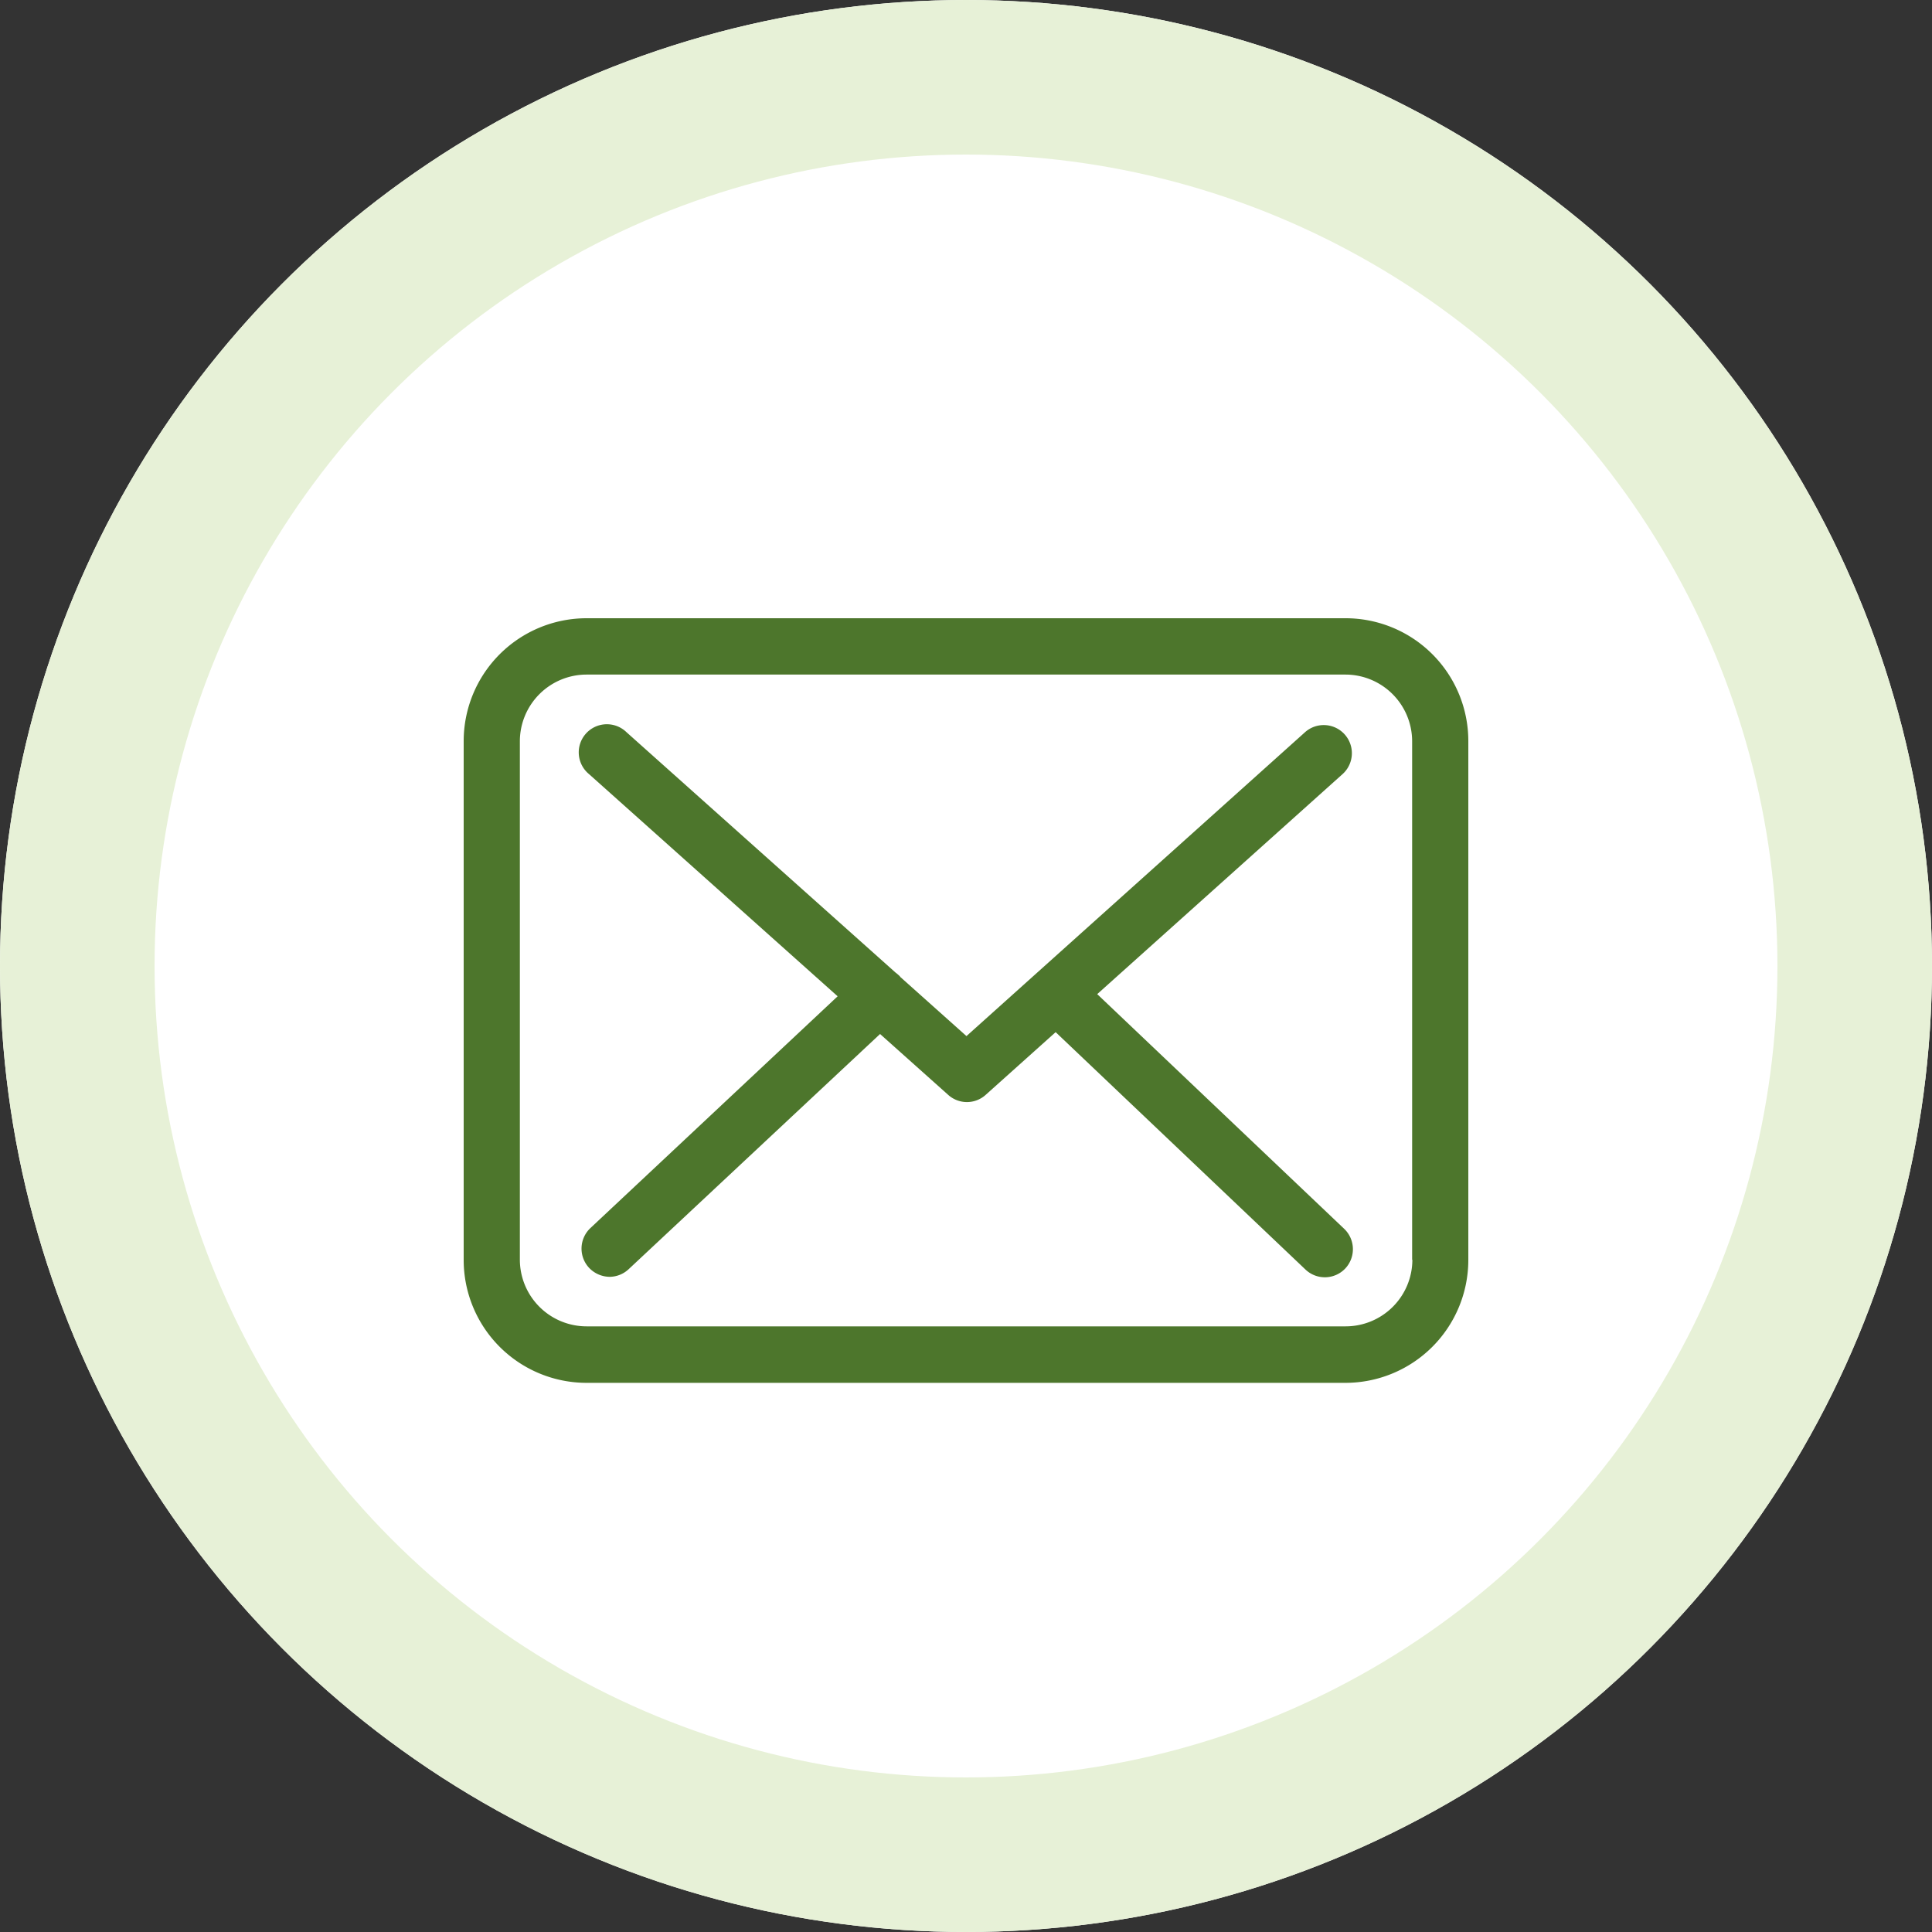
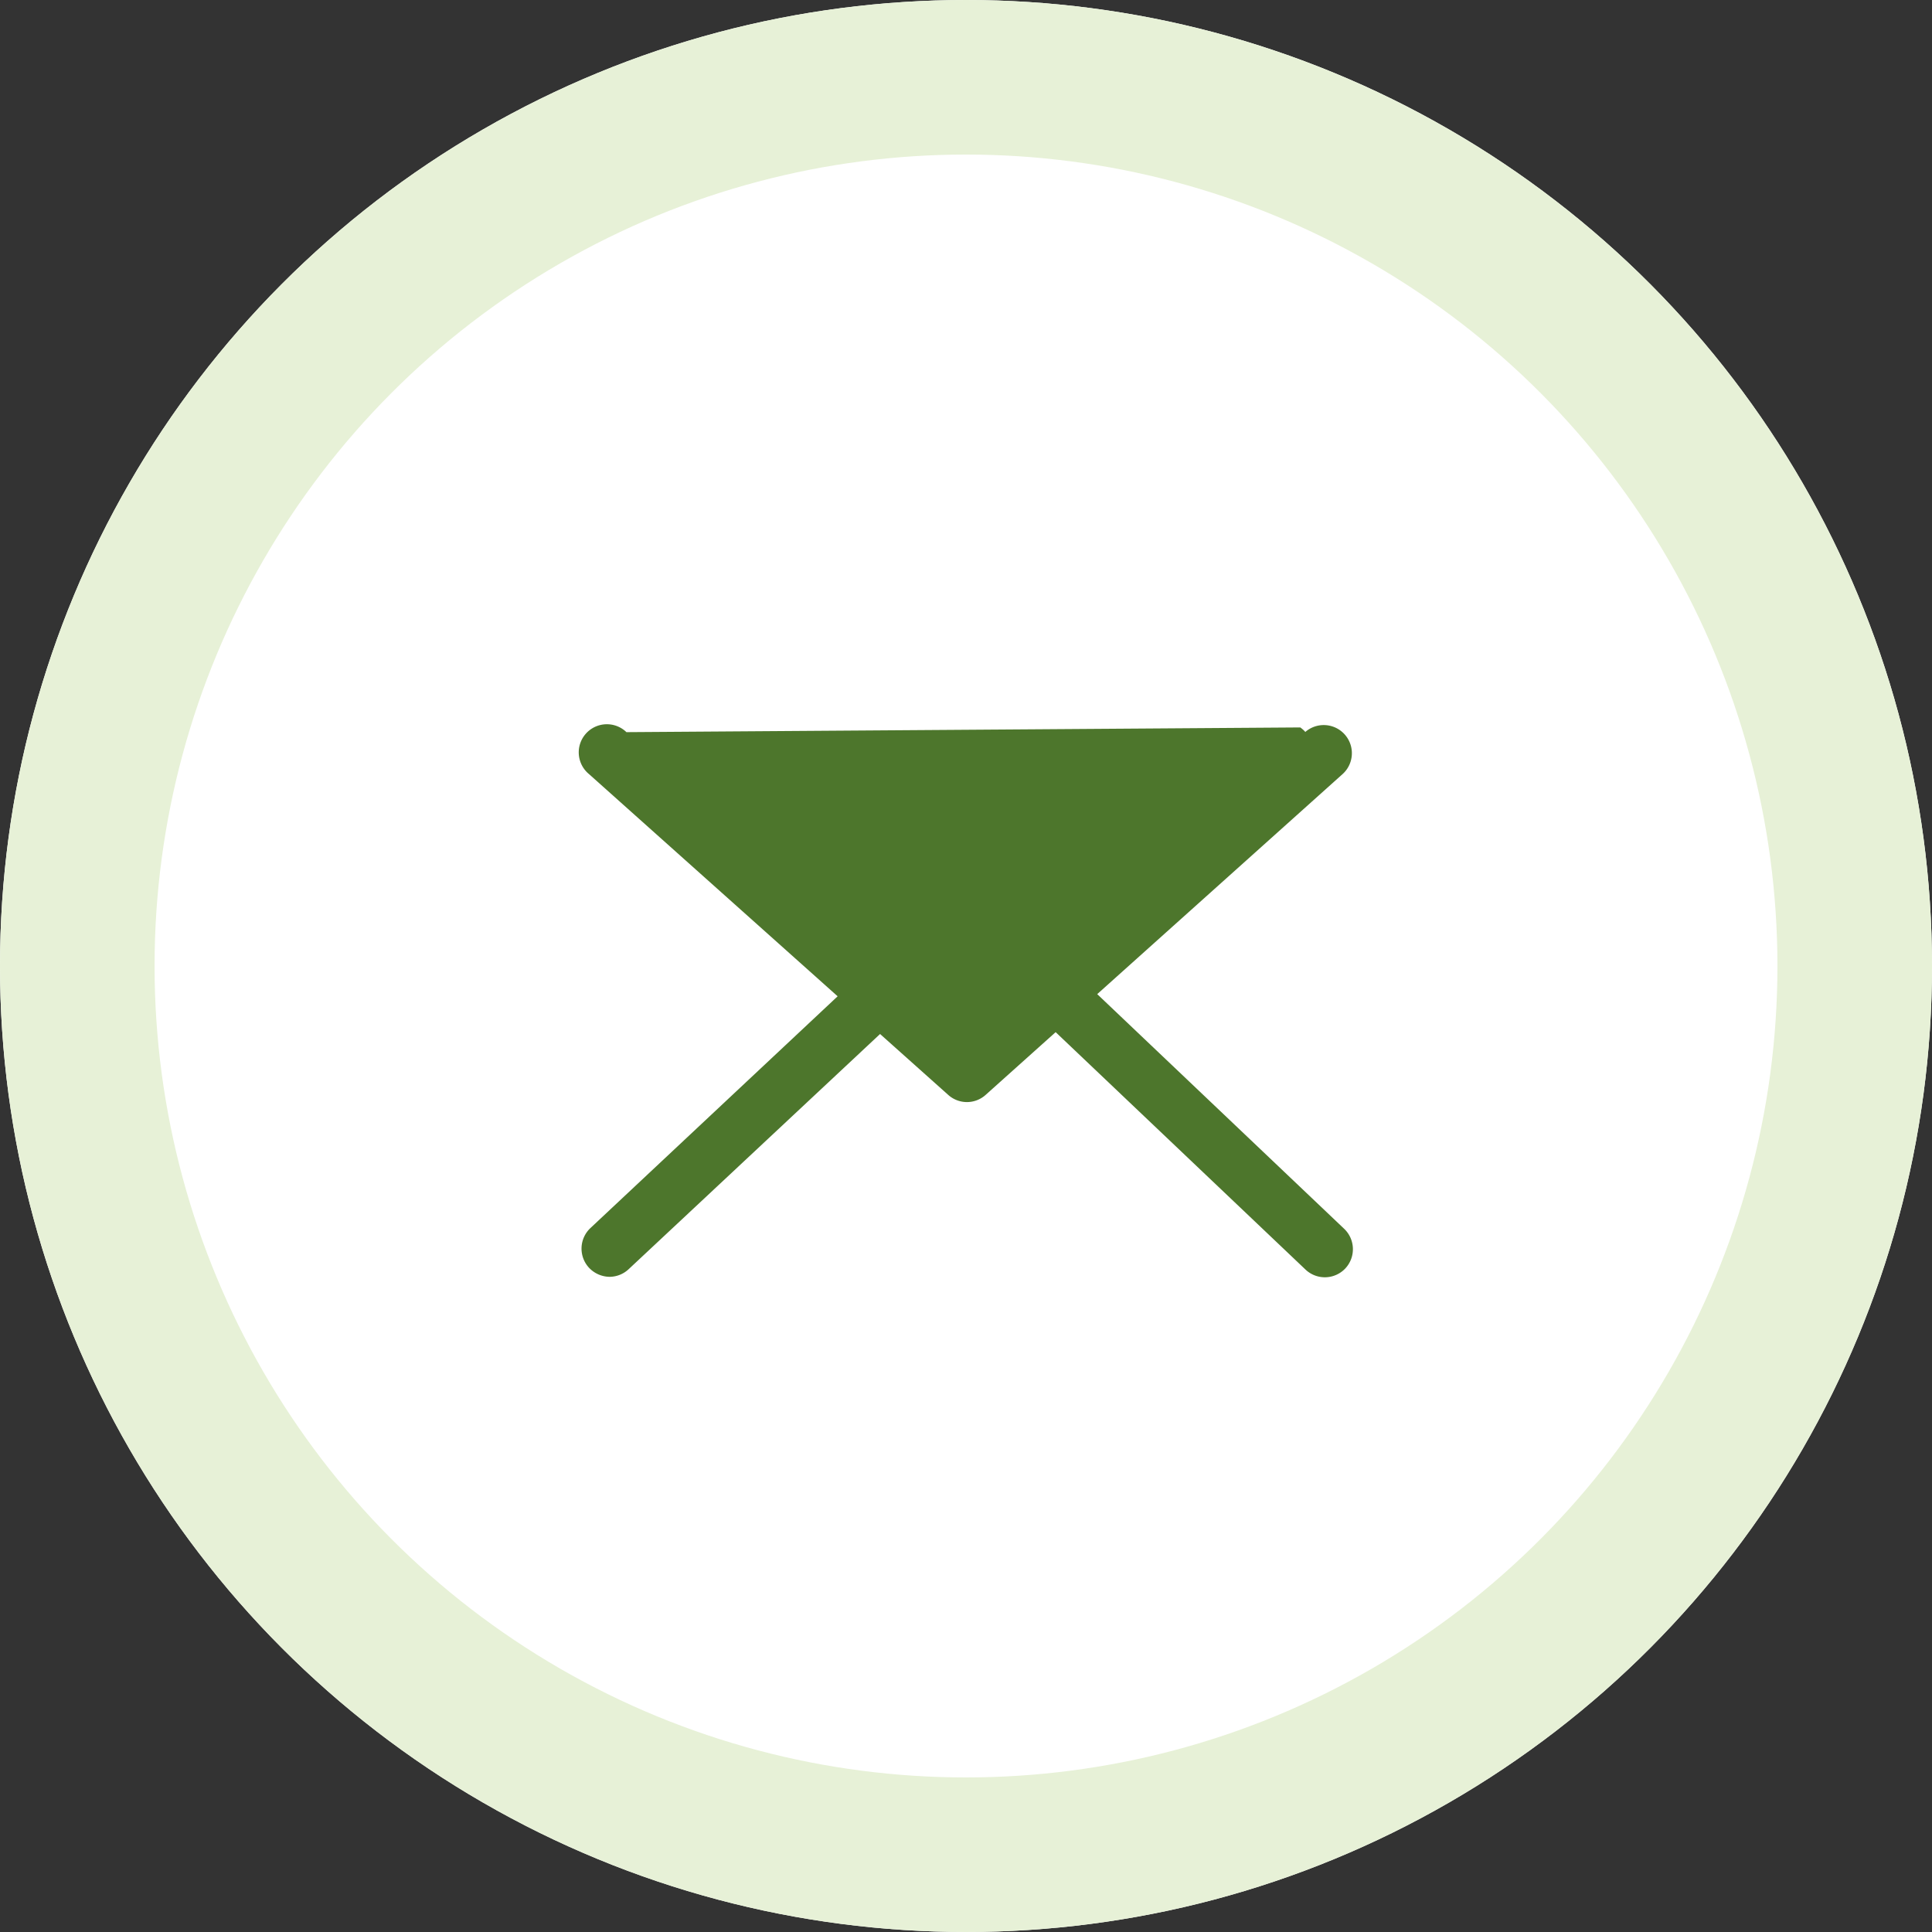
<svg xmlns="http://www.w3.org/2000/svg" width="25" height="25" viewBox="0 0 25 25">
  <rect x="0" y="0" width="25" height="25" fill="#333333" stroke="none" />
  <g id="icon-mail" transform="translate(-568 -13)">
    <g id="Ellipse_291" data-name="Ellipse 291" transform="translate(568 13)" fill="#fff" stroke="#e7f1d7" stroke-width="2">
      <circle cx="12.5" cy="12.5" r="12.5" stroke="none" />
      <circle cx="12.5" cy="12.5" r="11.5" fill="none" />
    </g>
    <g id="envelope2" transform="translate(574 -36.75)">
      <g id="Group_5259" data-name="Group 5259" transform="translate(0 57.75)">
-         <path id="Path_13834" data-name="Path 13834" d="M11.413,57.75H1.59A1.591,1.591,0,0,0,0,59.34v6.714a1.591,1.591,0,0,0,1.59,1.59H11.41A1.591,1.591,0,0,0,13,66.054V59.342A1.589,1.589,0,0,0,11.413,57.75Zm.863,8.3a.864.864,0,0,1-.863.863H1.59a.864.864,0,0,1-.863-.863V59.342a.864.864,0,0,1,.863-.863H11.41a.864.864,0,0,1,.863.863v6.711Z" transform="translate(0 -57.75)" fill="#4d762c" />
-         <path id="Path_13835" data-name="Path 13835" d="M62.451,112.39l3.179-2.851a.364.364,0,0,0-.487-.541l-4.384,3.935-.855-.764s-.005-.005-.005-.008a.538.538,0,0,0-.059-.051L56.359,109a.364.364,0,1,0-.484.543l3.217,2.875-3.2,3a.365.365,0,0,0-.016.514.372.372,0,0,0,.266.116.364.364,0,0,0,.247-.1l3.252-3.042.882.788a.362.362,0,0,0,.484,0l.906-.812,3.233,3.072a.364.364,0,0,0,.514-.013.365.365,0,0,0-.013-.514Z" transform="translate(-54.253 -107.526)" fill="#4d762c" />
+         <path id="Path_13835" data-name="Path 13835" d="M62.451,112.39l3.179-2.851a.364.364,0,0,0-.487-.541s-.005-.005-.005-.008a.538.538,0,0,0-.059-.051L56.359,109a.364.364,0,1,0-.484.543l3.217,2.875-3.2,3a.365.365,0,0,0-.016.514.372.372,0,0,0,.266.116.364.364,0,0,0,.247-.1l3.252-3.042.882.788a.362.362,0,0,0,.484,0l.906-.812,3.233,3.072a.364.364,0,0,0,.514-.013.365.365,0,0,0-.013-.514Z" transform="translate(-54.253 -107.526)" fill="#4d762c" />
      </g>
    </g>
  </g>
</svg>